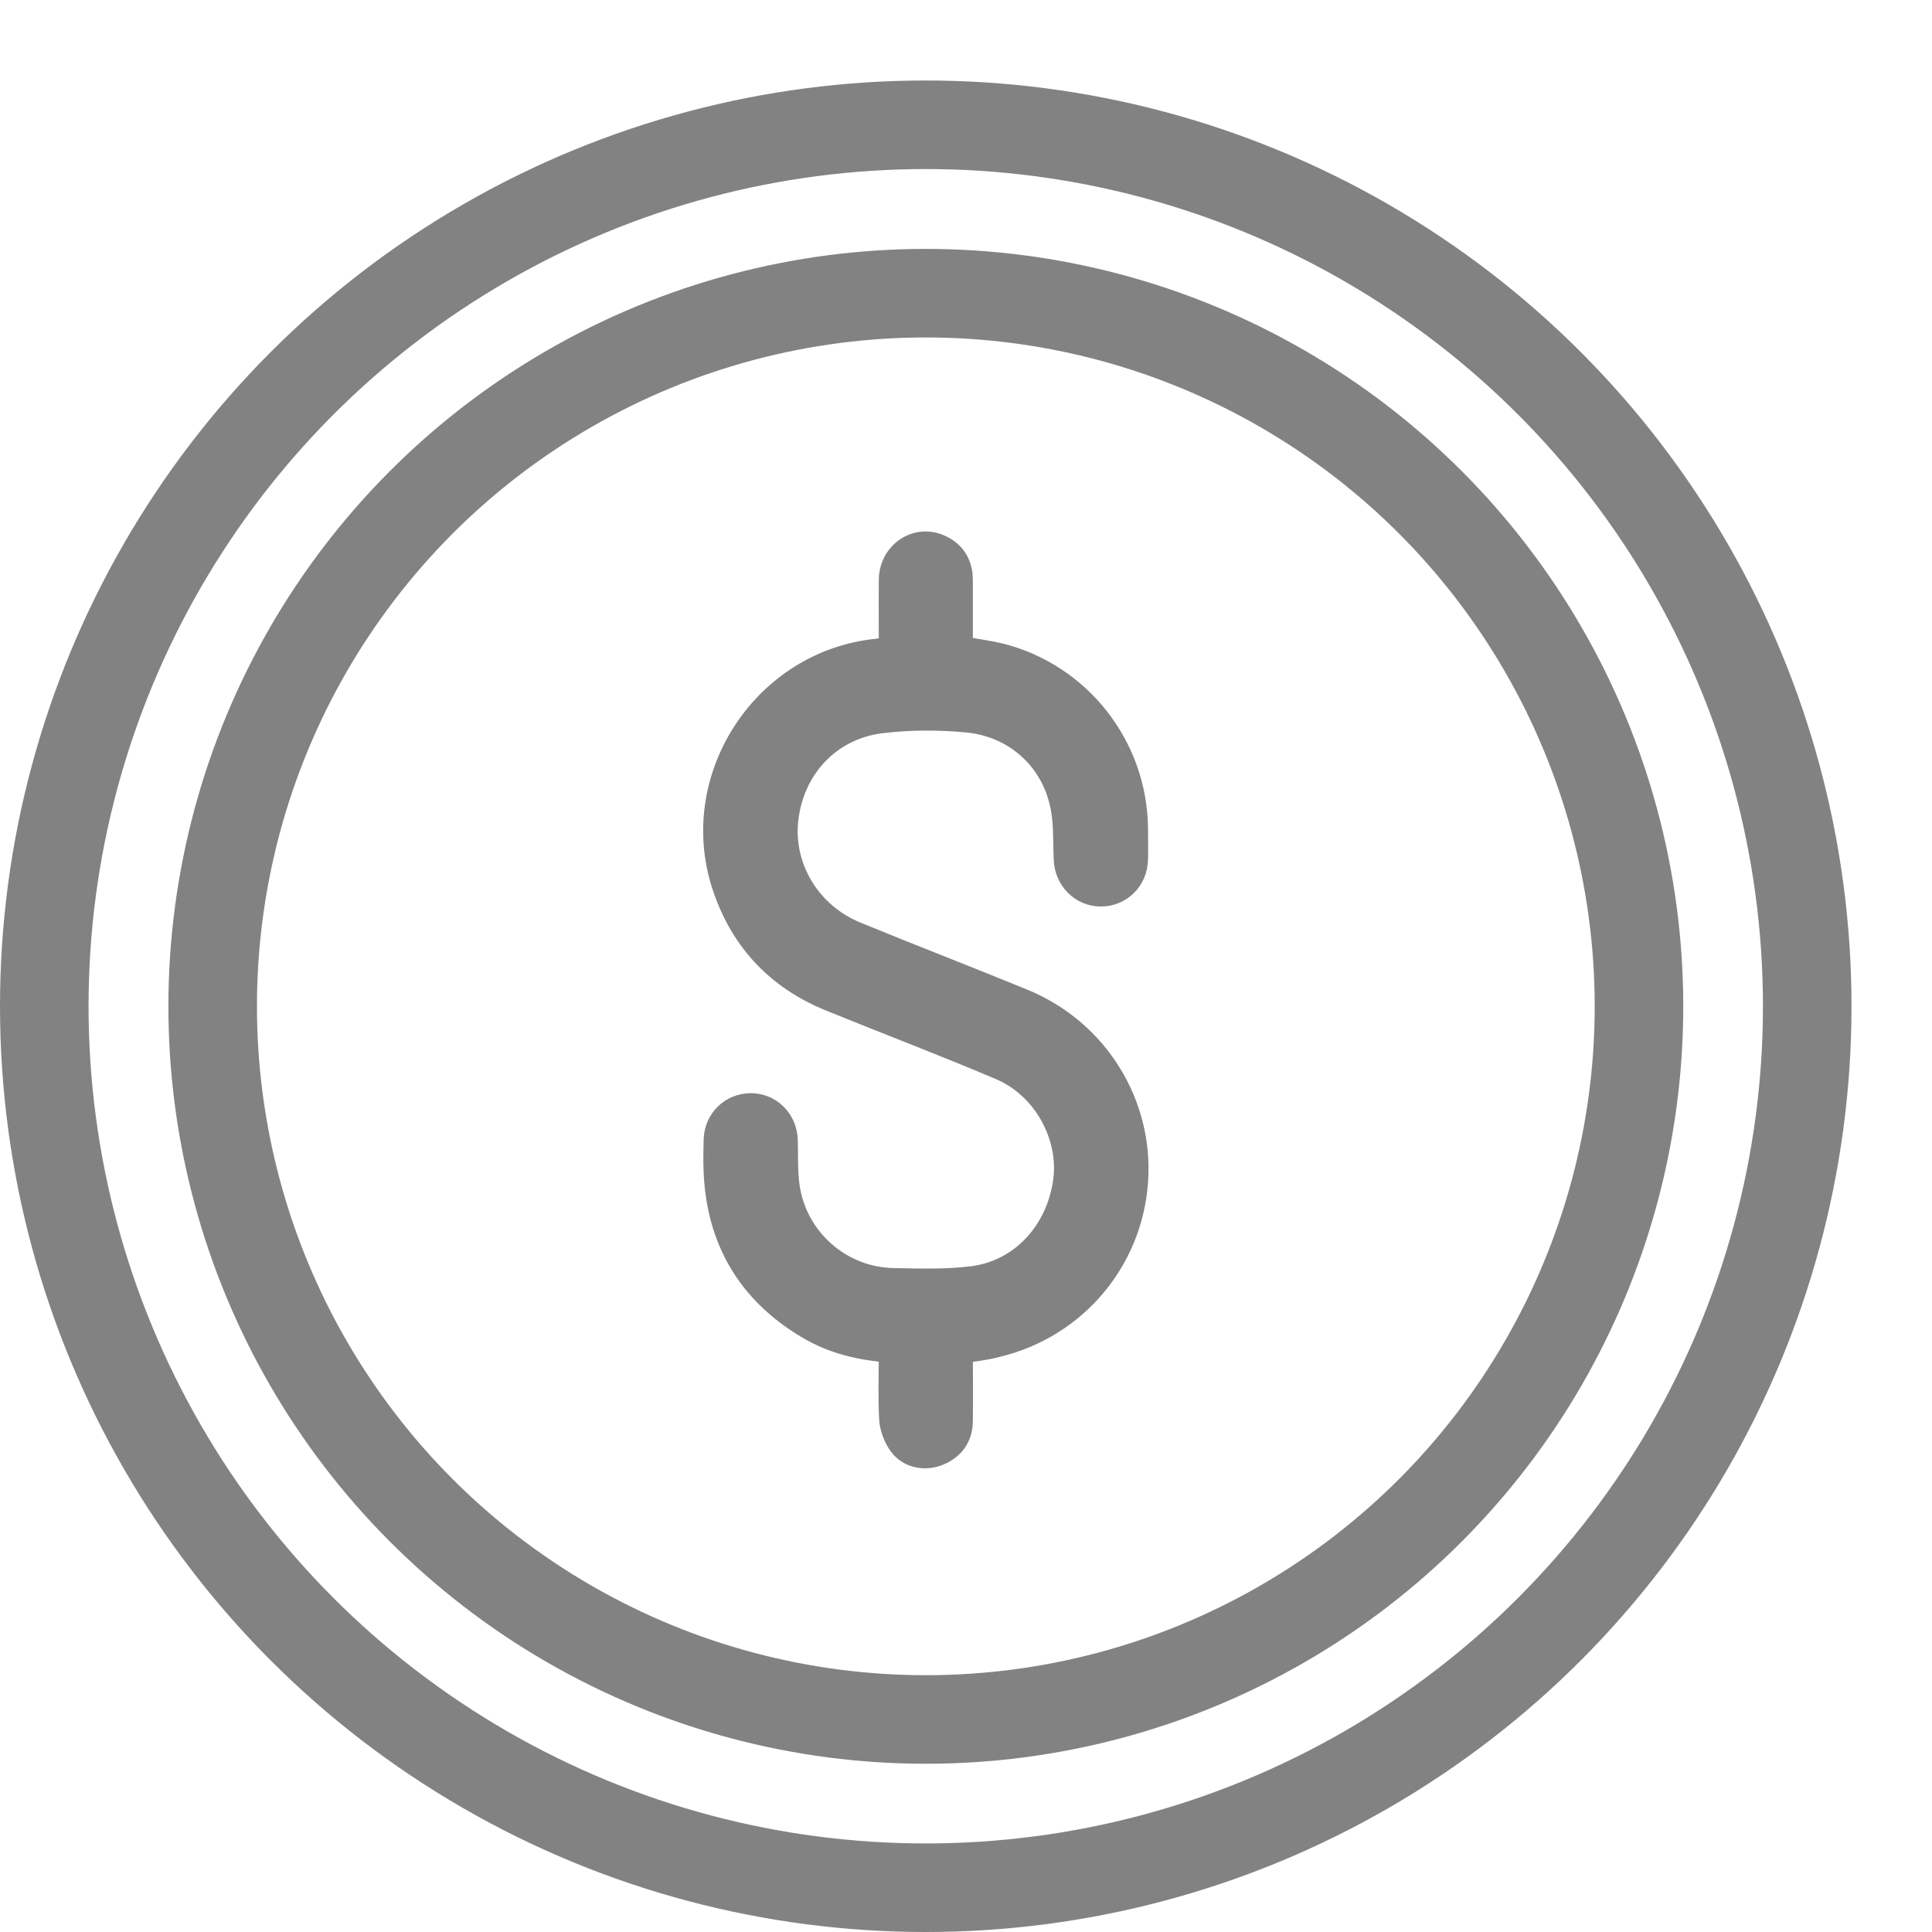
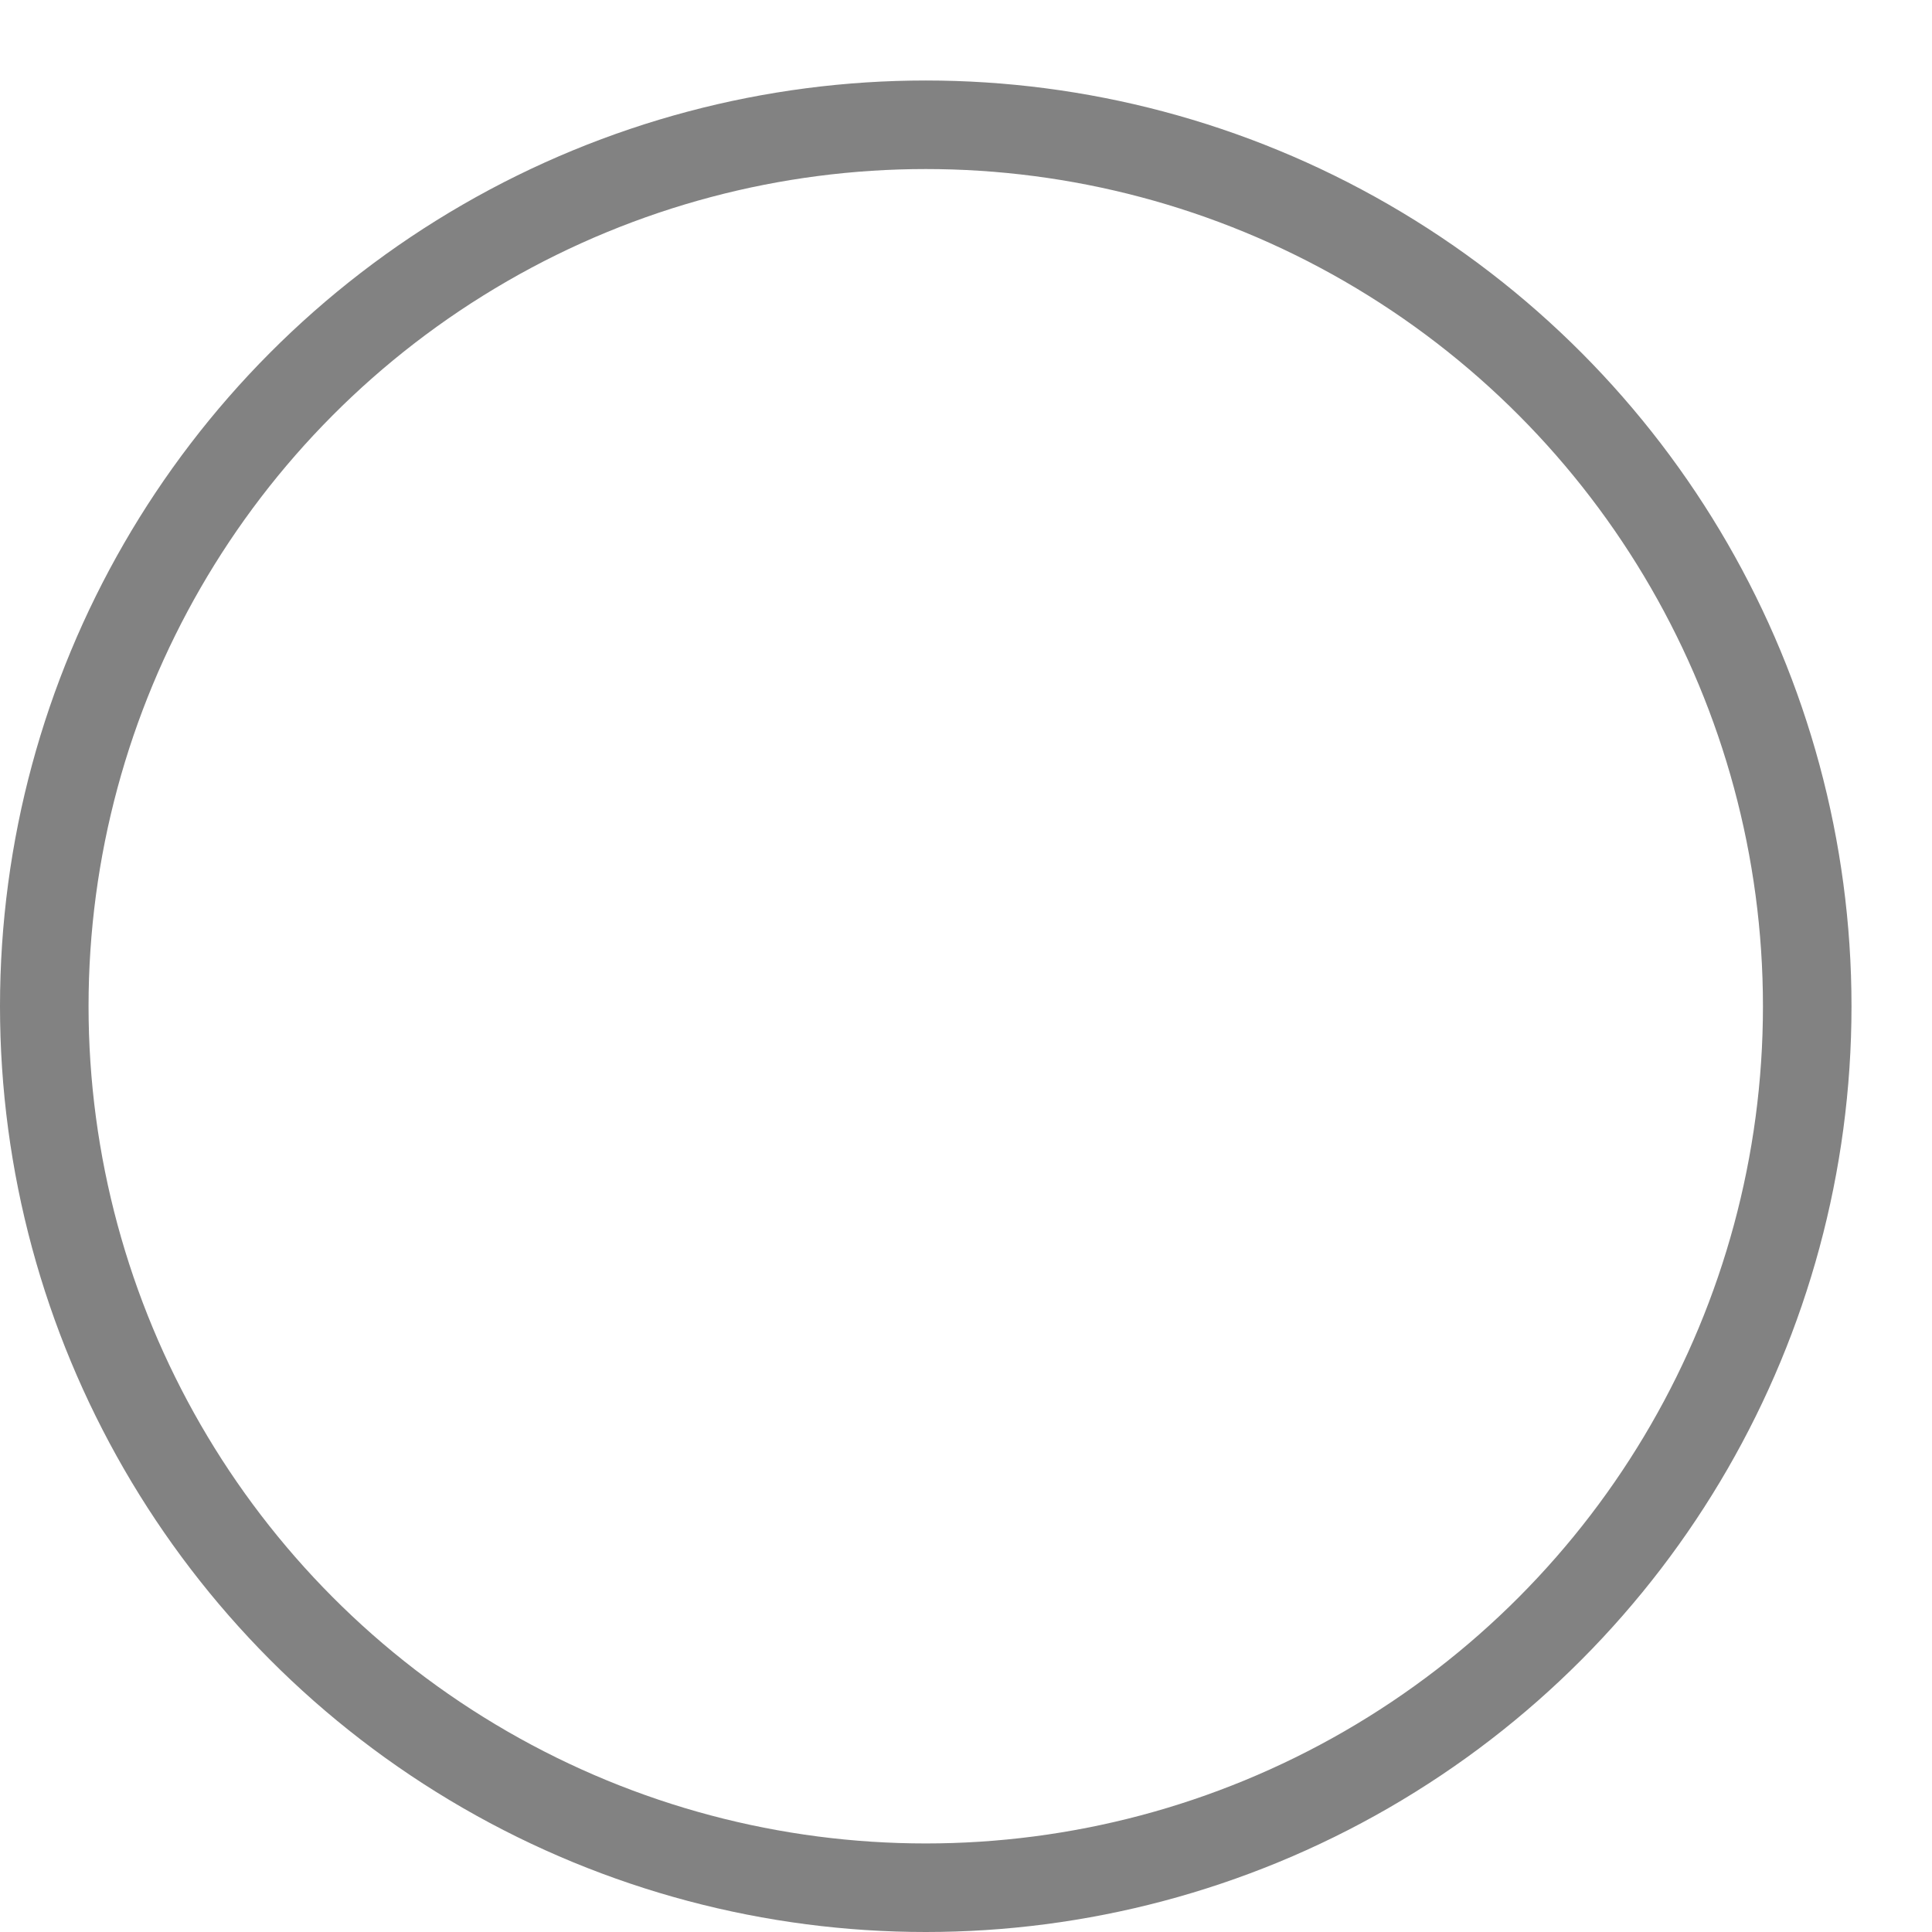
<svg xmlns="http://www.w3.org/2000/svg" width="24" height="24" viewBox="0 0 24 24" fill="none">
  <circle cx="11.5" cy="12.5" r="10.95" stroke="#828282" stroke-width="1.1" />
-   <circle cx="11.501" cy="12.501" r="8.859" stroke="#828282" stroke-width="1.1" />
-   <path d="M11.935 16.788C11.935 17.079 11.939 17.369 11.935 17.656C11.932 17.849 11.834 17.983 11.659 18.056C11.496 18.125 11.296 18.089 11.191 17.947C11.125 17.86 11.078 17.736 11.071 17.627C11.056 17.348 11.067 17.068 11.067 16.777C10.69 16.752 10.341 16.668 10.025 16.476C9.306 16.044 8.928 15.401 8.891 14.562C8.884 14.427 8.888 14.289 8.891 14.155C8.899 13.915 9.088 13.733 9.32 13.73C9.556 13.726 9.749 13.911 9.76 14.155C9.767 14.354 9.756 14.554 9.785 14.75C9.883 15.401 10.439 15.887 11.089 15.902C11.423 15.909 11.761 15.92 12.092 15.877C12.698 15.796 13.145 15.303 13.232 14.674C13.309 14.107 12.978 13.501 12.433 13.268C11.732 12.97 11.024 12.702 10.319 12.415C9.64 12.139 9.189 11.645 8.975 10.94C8.583 9.618 9.516 8.226 10.889 8.085C10.944 8.077 10.998 8.07 11.067 8.063C11.067 7.772 11.064 7.482 11.067 7.195C11.075 6.875 11.383 6.664 11.667 6.788C11.845 6.864 11.935 7.009 11.935 7.206C11.935 7.485 11.935 7.769 11.935 8.052C12.103 8.081 12.262 8.103 12.419 8.139C13.403 8.386 14.097 9.269 14.111 10.282C14.111 10.413 14.115 10.547 14.111 10.678C14.104 10.925 13.915 11.111 13.675 11.111C13.439 11.111 13.251 10.922 13.24 10.678C13.229 10.449 13.243 10.21 13.192 9.988C13.069 9.418 12.607 9.004 12.012 8.949C11.659 8.916 11.293 8.916 10.94 8.96C10.297 9.04 9.836 9.541 9.767 10.184C9.701 10.784 10.054 11.365 10.635 11.601C11.325 11.884 12.023 12.153 12.713 12.436C13.621 12.811 14.184 13.719 14.111 14.685C14.039 15.662 13.349 16.476 12.39 16.708C12.244 16.748 12.095 16.763 11.935 16.788Z" fill="#828282" stroke="#828282" stroke-width="0.3" />
</svg>